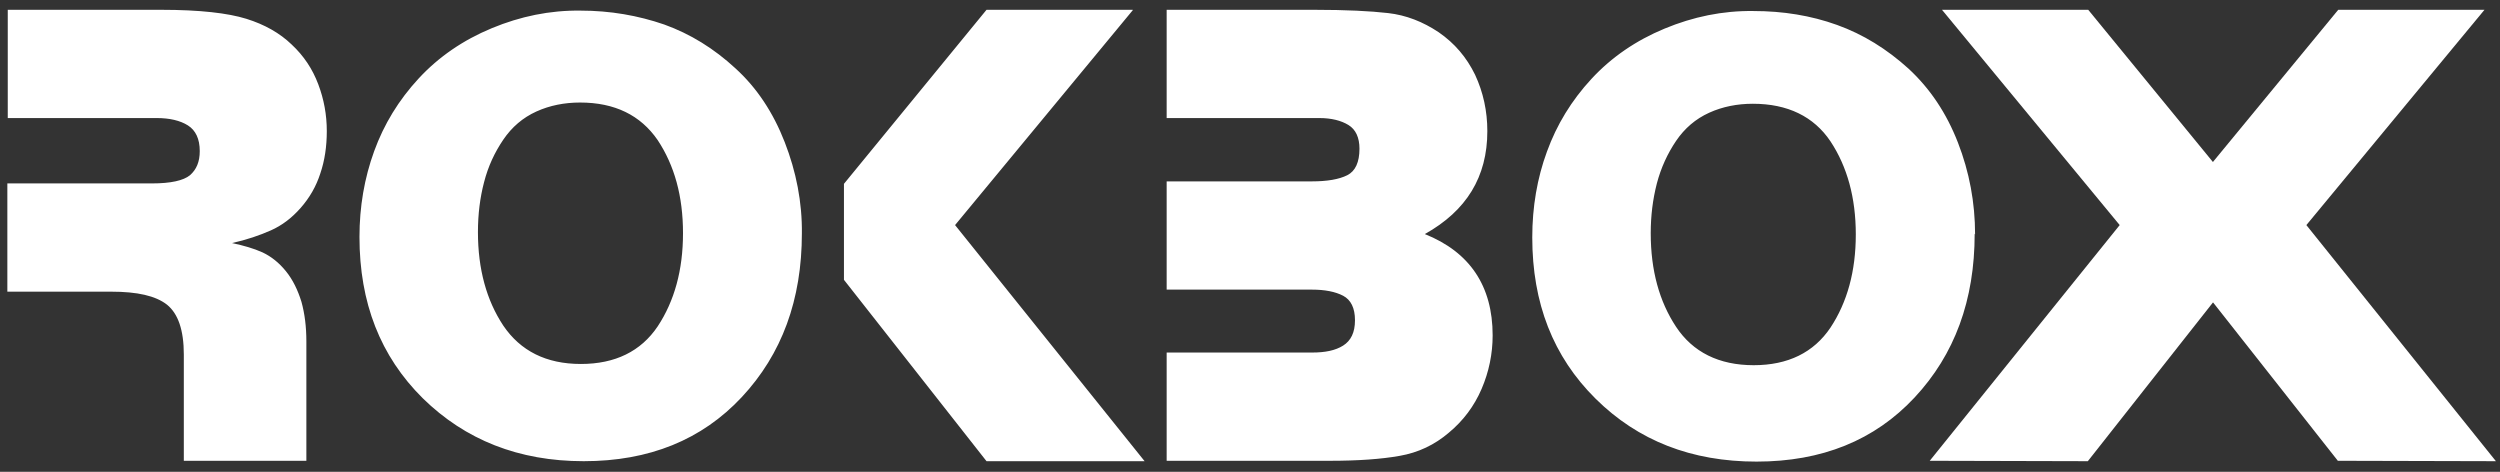
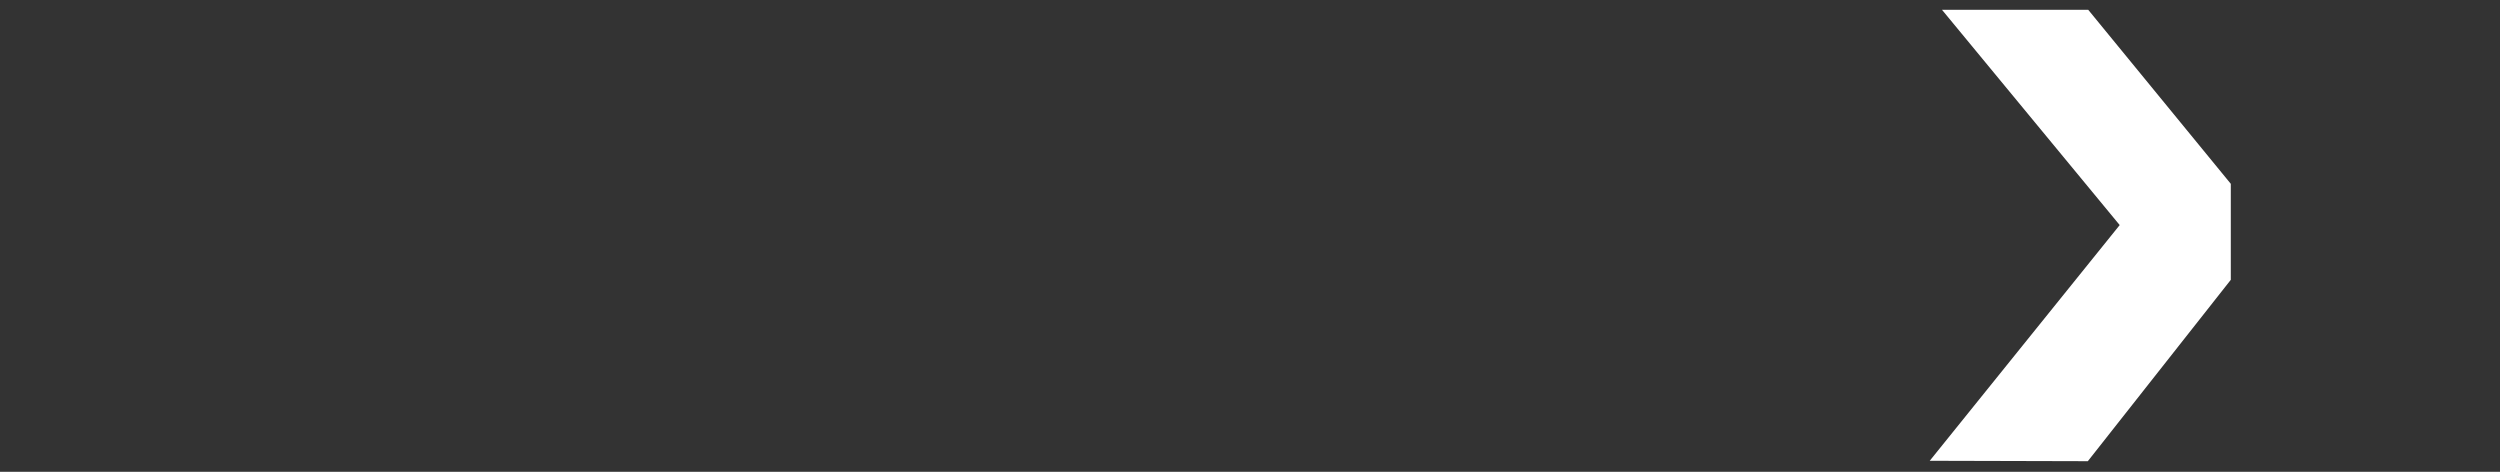
<svg xmlns="http://www.w3.org/2000/svg" id="Layer_1" viewBox="0 0 612 115.5">
  <rect x="0" y="0" width="612" height="115.5" fill="#333333" stroke="none" />
  <defs>
    <style>      .st0 {        fill: #fff;      }    </style>
  </defs>
-   <path class="st0" d="M454.3,57.4c0-9-2.1-16.6-6.2-22.8-4.1-6.1-10.5-9.2-19-9.2-3.8,0-7.4.7-10.7,2.2-3.3,1.5-6,3.8-8.1,6.9-2.1,3.1-3.7,6.6-4.7,10.4-1,3.9-1.5,7.9-1.5,12.2,0,9.1,2.1,16.7,6.2,22.9,4.1,6.2,10.5,9.4,19,9.4,8.4,0,14.7-3.1,18.8-9.2,4.1-6.2,6.2-13.8,6.2-22.8M483.4,57.2c0,16.3-4.9,29.6-14.7,40.1-9.8,10.5-22.7,15.7-38.7,15.7-15.9,0-29-5.1-39.4-15.4-10.4-10.3-15.5-23.4-15.5-39.5,0-7.4,1.2-14.5,3.6-21,2.4-6.6,6-12.5,10.9-17.8,4.9-5.3,10.9-9.4,17.9-12.3,7-2.9,14.2-4.4,21.7-4.3,7.3,0,14.1,1.1,20.5,3.4,6.4,2.3,12.2,5.9,17.5,10.7,5.3,4.9,9.3,10.9,12.1,18.1,2.8,7.2,4.2,14.7,4.2,22.5ZM285.7,2.4h36.1c7.6,0,13.7.3,18,.8,4.4.5,8.5,2.1,12.4,4.7,3.9,2.7,6.8,6.1,8.9,10.4,2,4.3,3,8.9,3,13.8,0,11.2-5.1,19.5-15.3,25.2,11,4.4,16.6,12.7,16.6,24.8,0,4.5-.9,8.9-2.7,13.1-1.8,4.2-4.5,7.8-8,10.7-3.5,3-7.5,4.9-12.1,5.7-4.5.8-10.2,1.2-17,1.2h-40s0-26.5,0-26.5h35.6c3.2,0,5.7-.5,7.6-1.7,1.9-1.2,2.9-3.2,2.9-6.2s-1-5-2.9-6c-1.9-1-4.5-1.5-7.6-1.5h-35.6s0-26.5,0-26.5h35.6c3.7,0,6.6-.5,8.6-1.5,2-1,3-3.2,3-6.5,0-2.7-.9-4.7-2.7-5.8-1.8-1.1-4.2-1.7-7.1-1.7h-37.4s0-26.5,0-26.5ZM277.3,2.5l-43.5,52.6,46.4,57.8h-38.7s-34.9-44.4-34.9-44.4v-23.5S241.5,2.4,241.5,2.4h35.8ZM167.2,57.1c0-9.1-2.1-16.6-6.2-22.8-4.2-6.1-10.5-9.2-19-9.2-3.8,0-7.4.7-10.7,2.2-3.3,1.5-6,3.8-8.1,6.9-2.1,3.1-3.7,6.5-4.7,10.4-1,3.8-1.5,7.9-1.5,12.2,0,9.1,2.1,16.7,6.2,22.9,4.2,6.2,10.5,9.4,19,9.4,8.4,0,14.7-3.1,18.8-9.2,4.1-6.2,6.2-13.8,6.2-22.8ZM196.3,57.1c0,16.3-4.9,29.6-14.7,40.1-9.8,10.5-22.7,15.7-38.7,15.7-15.9,0-29-5.2-39.4-15.4-10.4-10.3-15.5-23.4-15.5-39.5,0-7.4,1.2-14.4,3.6-21,2.4-6.6,6-12.5,10.9-17.8,4.9-5.3,10.9-9.4,17.9-12.3,7-2.9,14.2-4.4,21.7-4.3,7.3,0,14.1,1.2,20.5,3.4,6.4,2.3,12.2,5.9,17.4,10.7,5.3,4.8,9.3,10.9,12.1,18.1,2.8,7.2,4.3,14.7,4.2,22.5ZM1.9,2.4h37.6c9.4,0,16.3.8,20.8,2.2,4.5,1.4,8.2,3.5,11.1,6.3,3,2.8,5.1,6,6.5,9.7,1.4,3.7,2.1,7.5,2.1,11.5,0,3.7-.5,7.2-1.6,10.4-1,3.1-2.6,5.9-4.8,8.4s-4.6,4.3-7.3,5.5c-2.7,1.2-5.9,2.3-9.5,3.1,2.8.6,5.3,1.3,7.5,2.3,2.1,1,4,2.5,5.7,4.6,1.7,2.1,2.9,4.6,3.8,7.5.8,2.9,1.2,6.1,1.2,9.7v29.2s-30,0-30,0v-26c0-6-1.4-10-4.1-12.2-2.8-2.2-7.3-3.2-13.7-3.2H1.8s0-26.5,0-26.5h35.4c4.6,0,7.7-.7,9.3-2,1.6-1.4,2.4-3.3,2.4-5.9,0-3-1-5.1-2.9-6.3-1.9-1.2-4.5-1.8-7.6-1.8H1.9s0-26.5,0-26.5Z" />
-   <polygon class="st0" points="608.2 2.4 564.6 55.1 611 112.9 572.3 112.8 537.4 68.5 537.4 44.9 572.4 2.4 608.2 2.4" />
  <polygon class="st0" points="475.4 2.4 518.9 55.1 472.4 112.8 511.1 112.9 546.1 68.5 546.1 45 511.2 2.4 475.4 2.4" />
</svg>